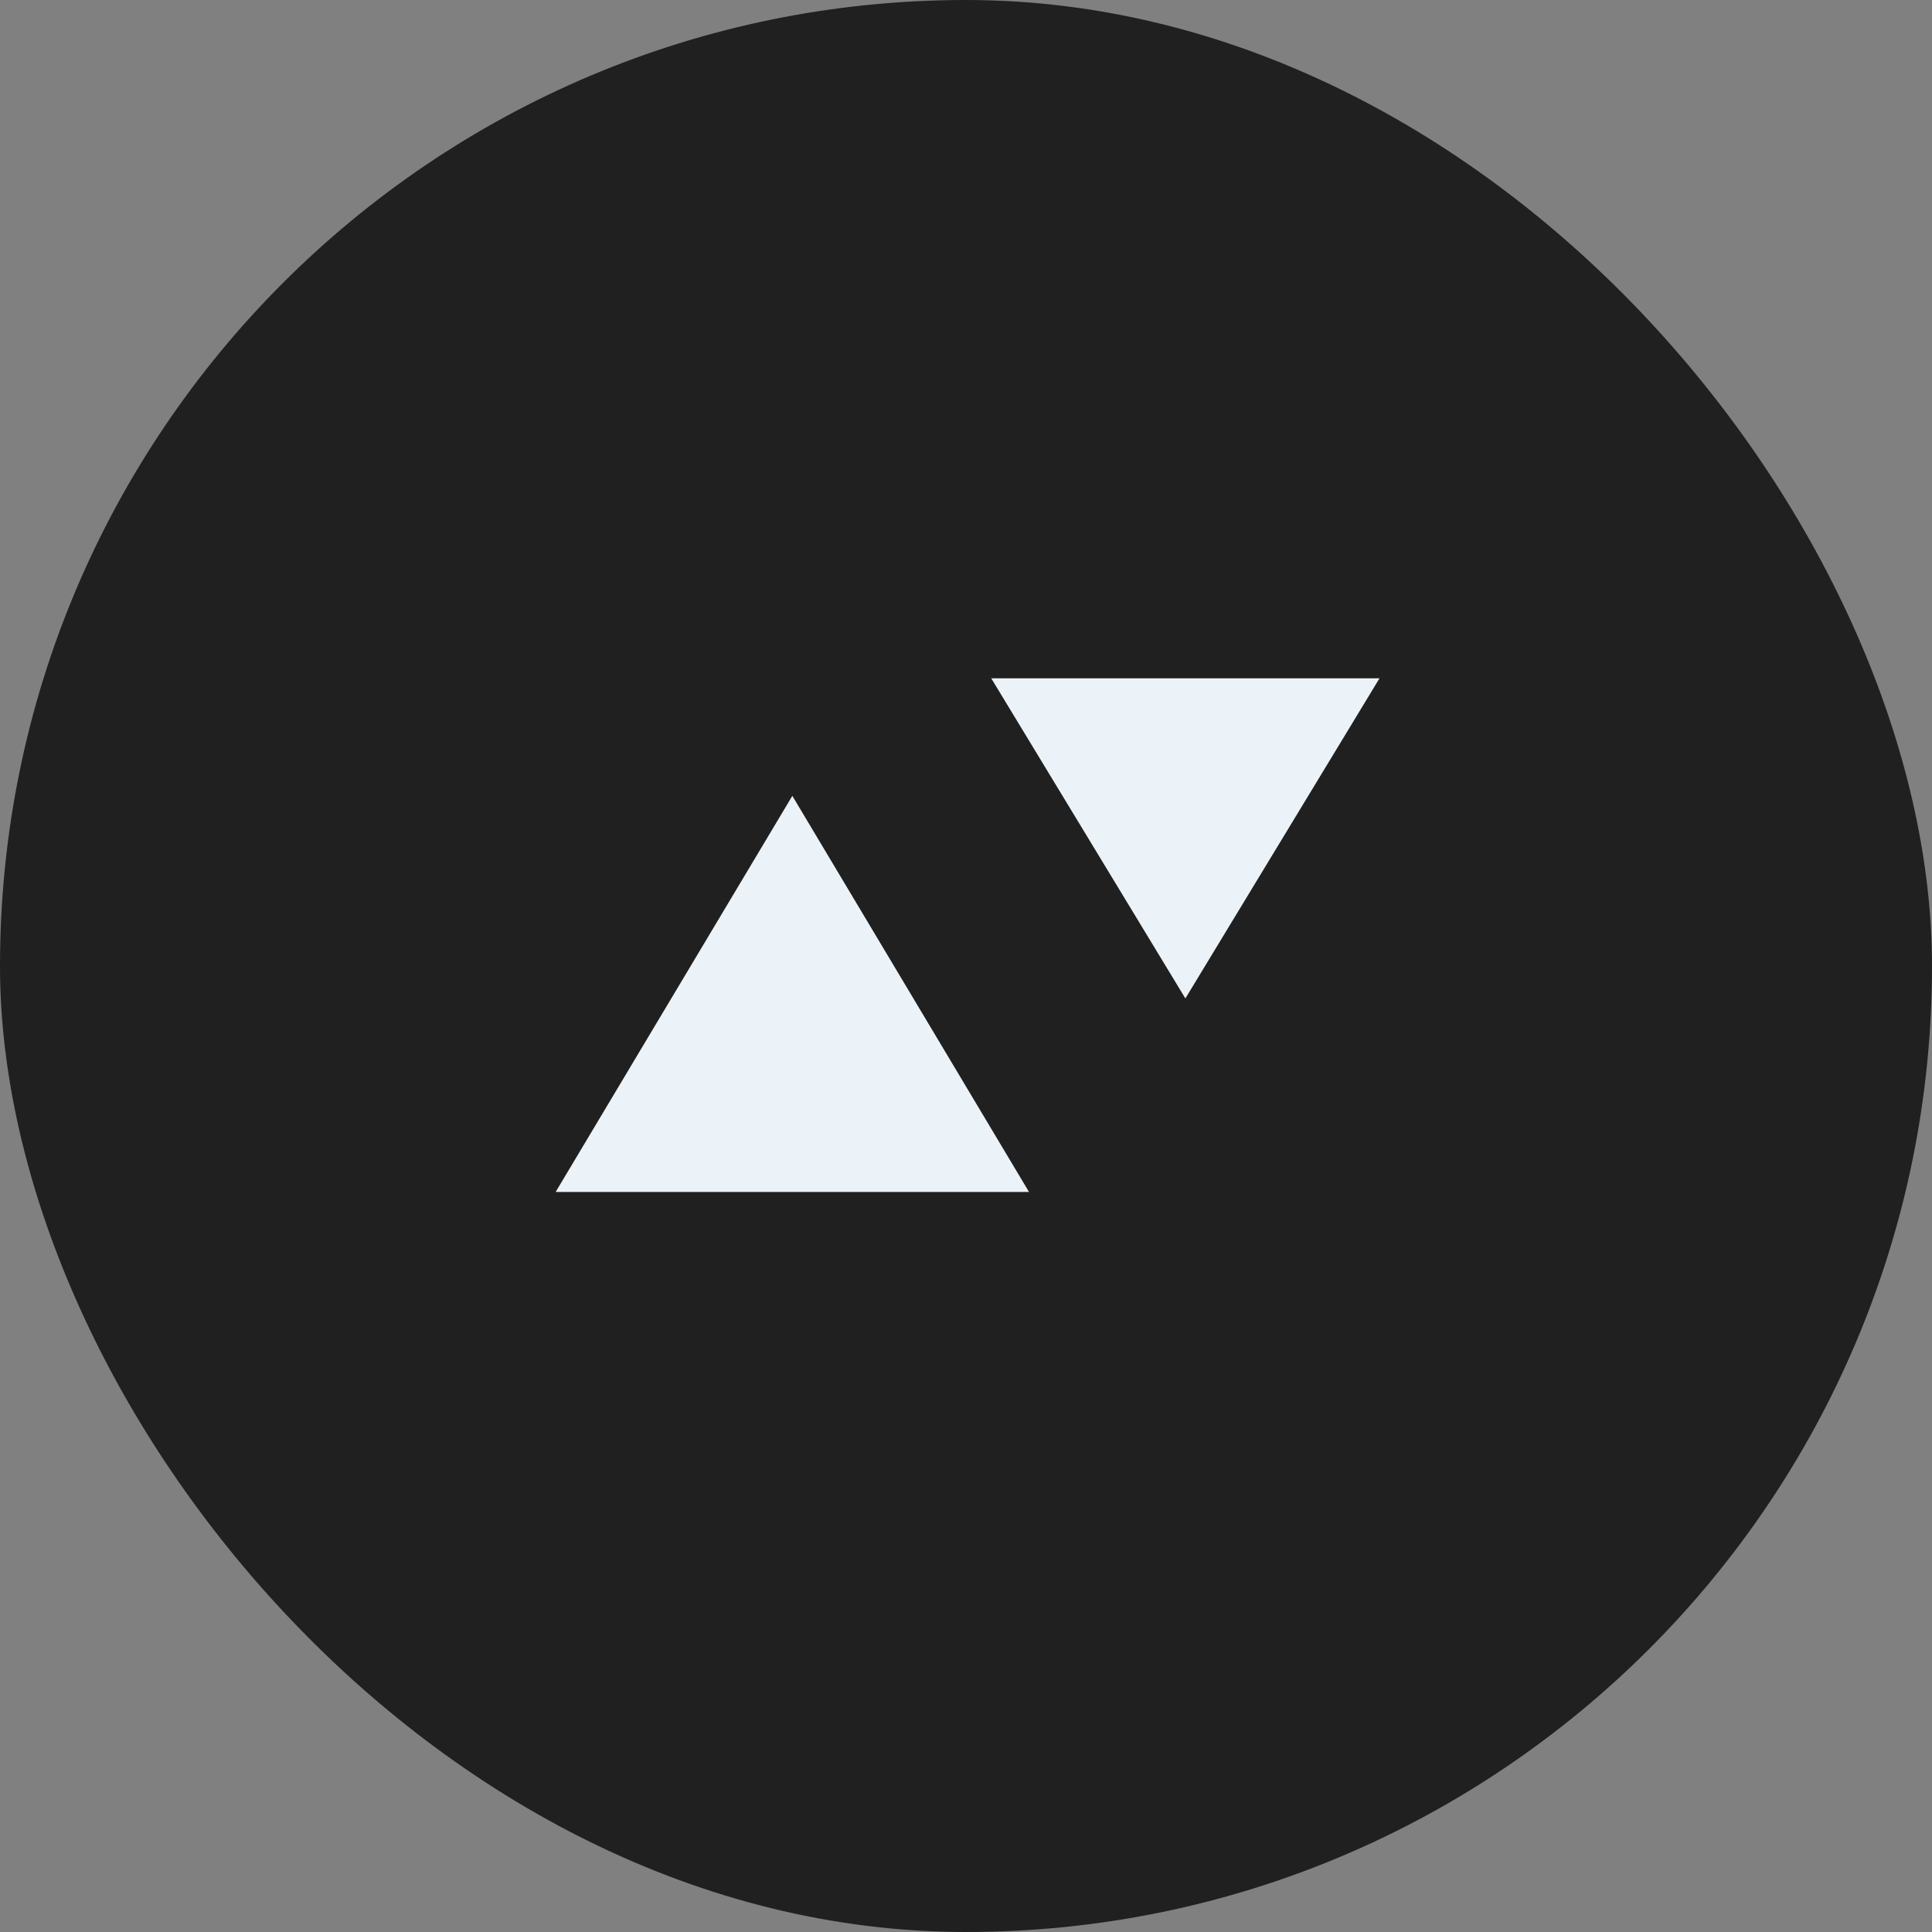
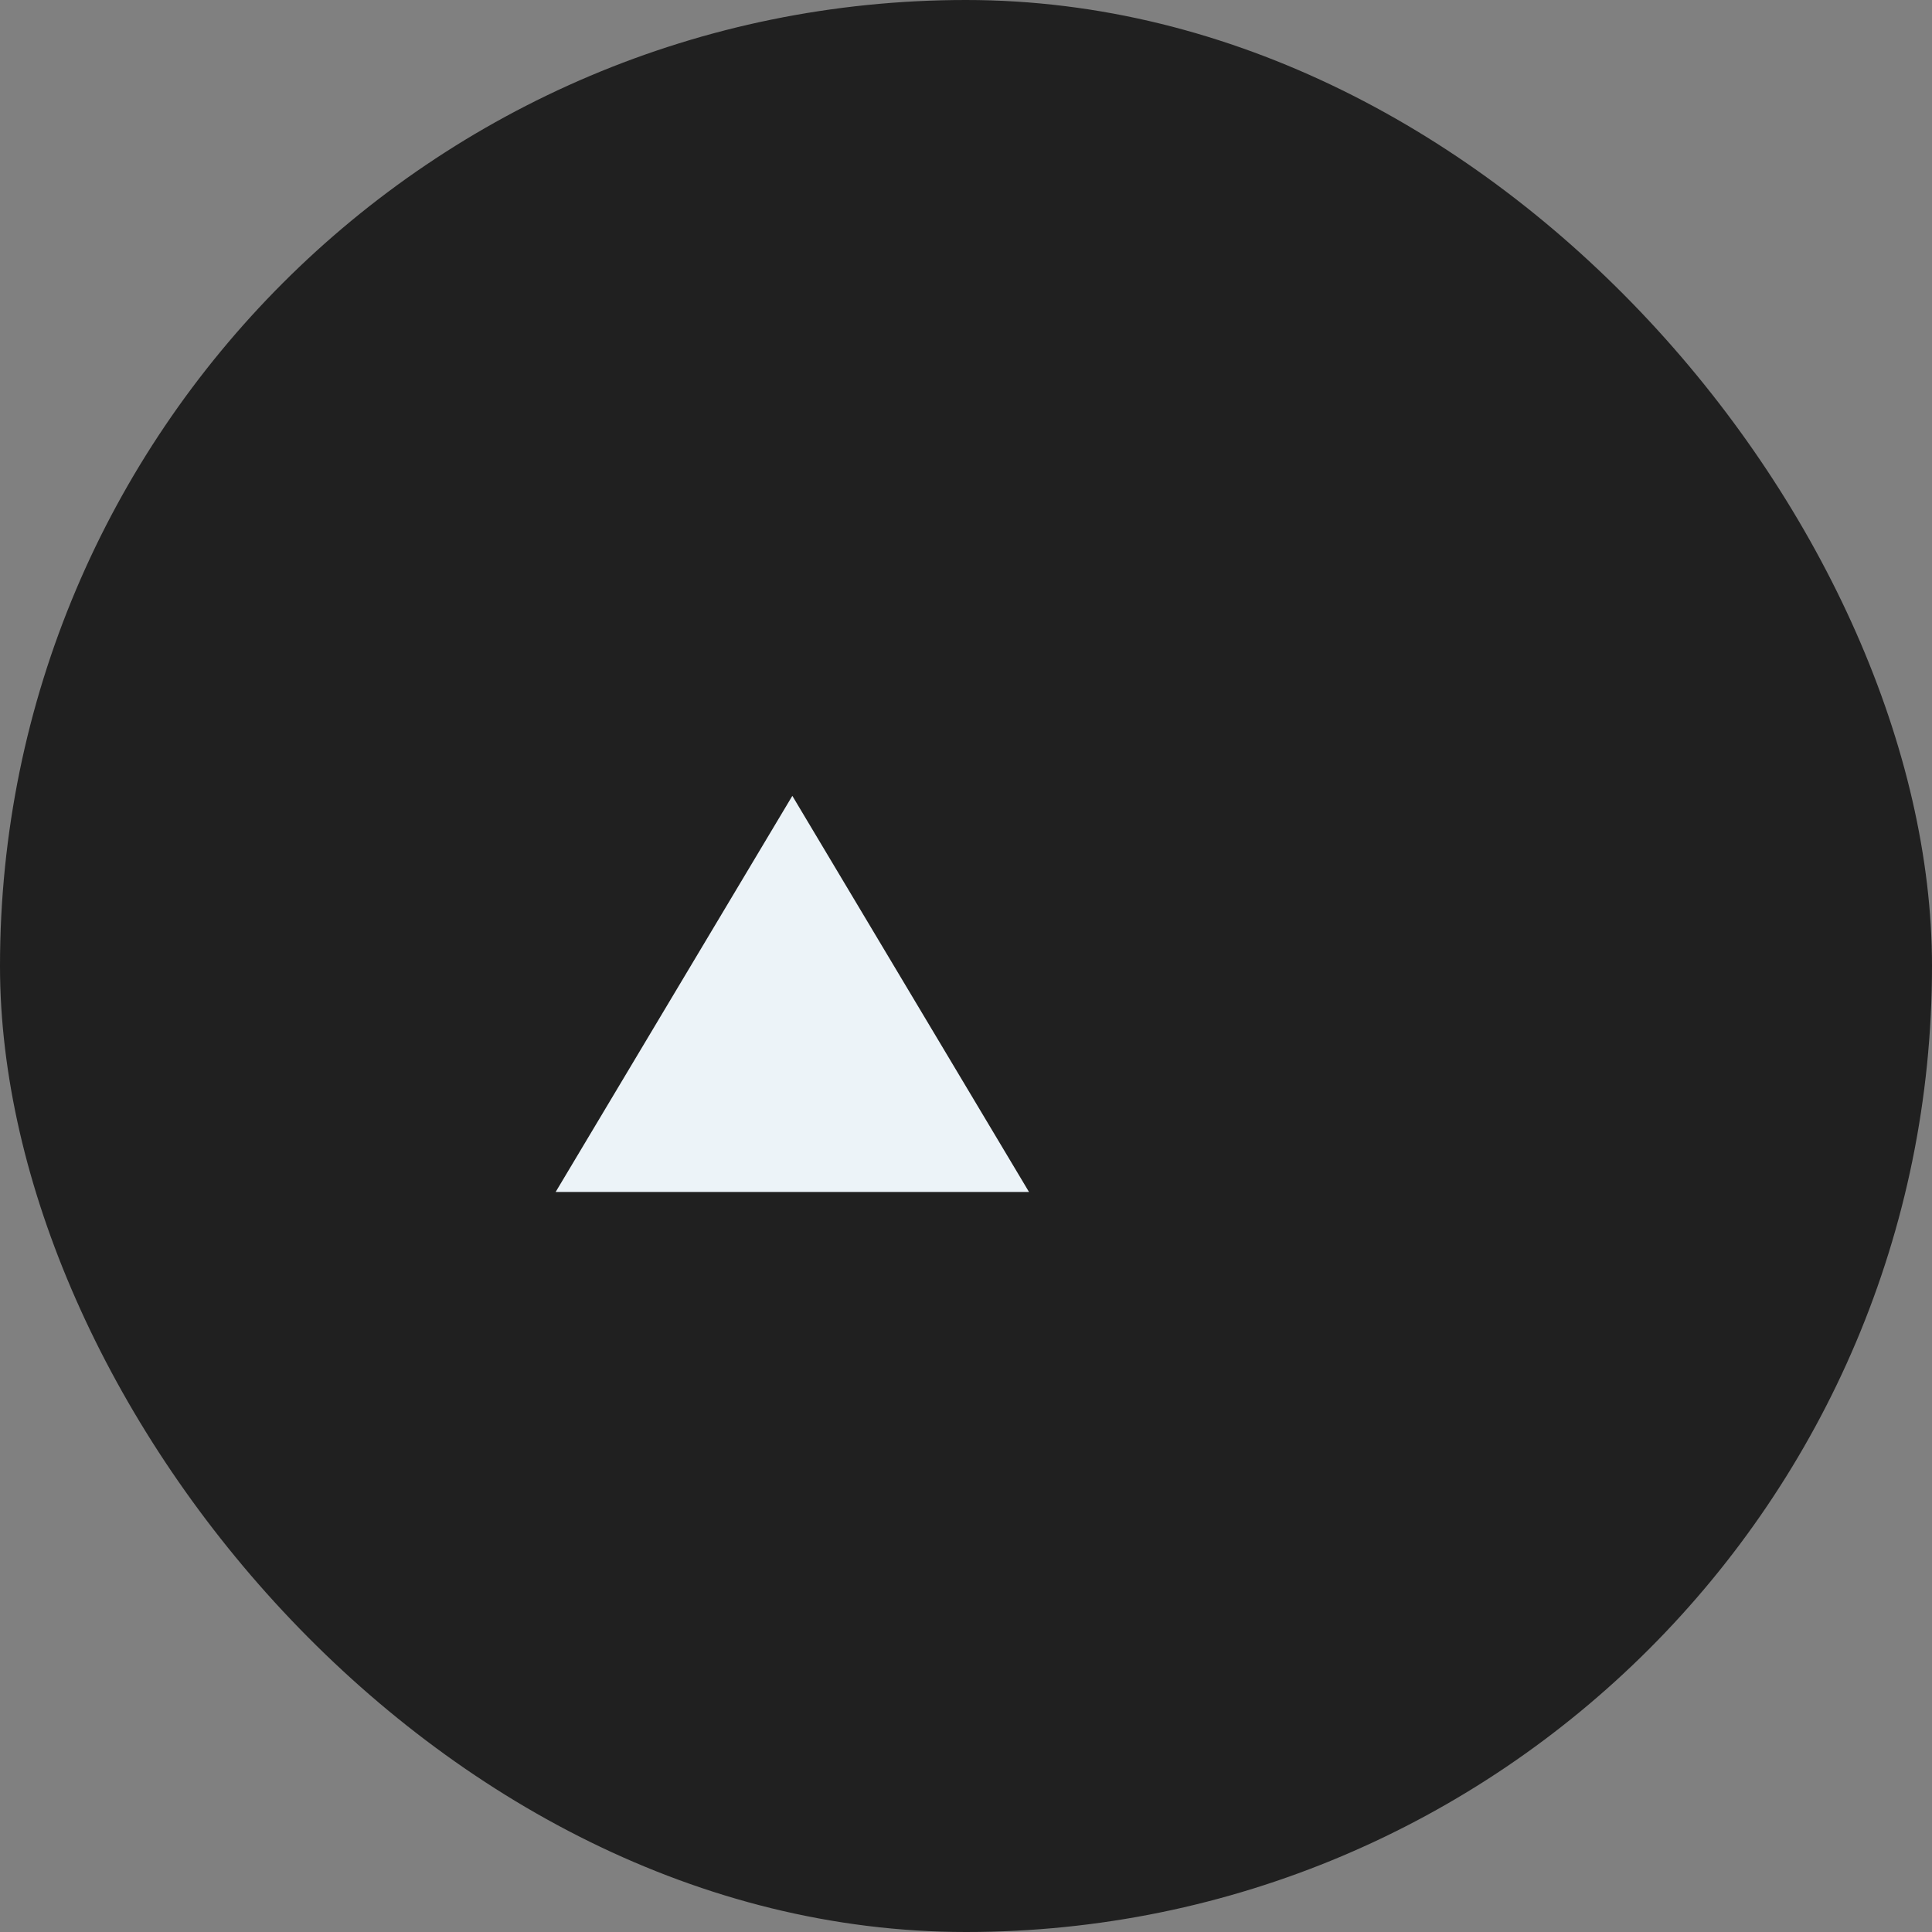
<svg xmlns="http://www.w3.org/2000/svg" width="160" height="160" viewBox="0 0 160 160" fill="none">
  <rect x="0" y="0" width="160" height="160" fill="#808080" stroke="none" />
  <rect width="160" height="160" rx="80" fill="#202020" />
  <path d="M65.618 65.909L85.218 98.713H46.017L65.618 65.909Z" fill="#ECF3F8" />
-   <path d="M98.168 82.686L82.091 56.176L114.244 56.176L98.168 82.686Z" fill="#ECF3F8" />
</svg>